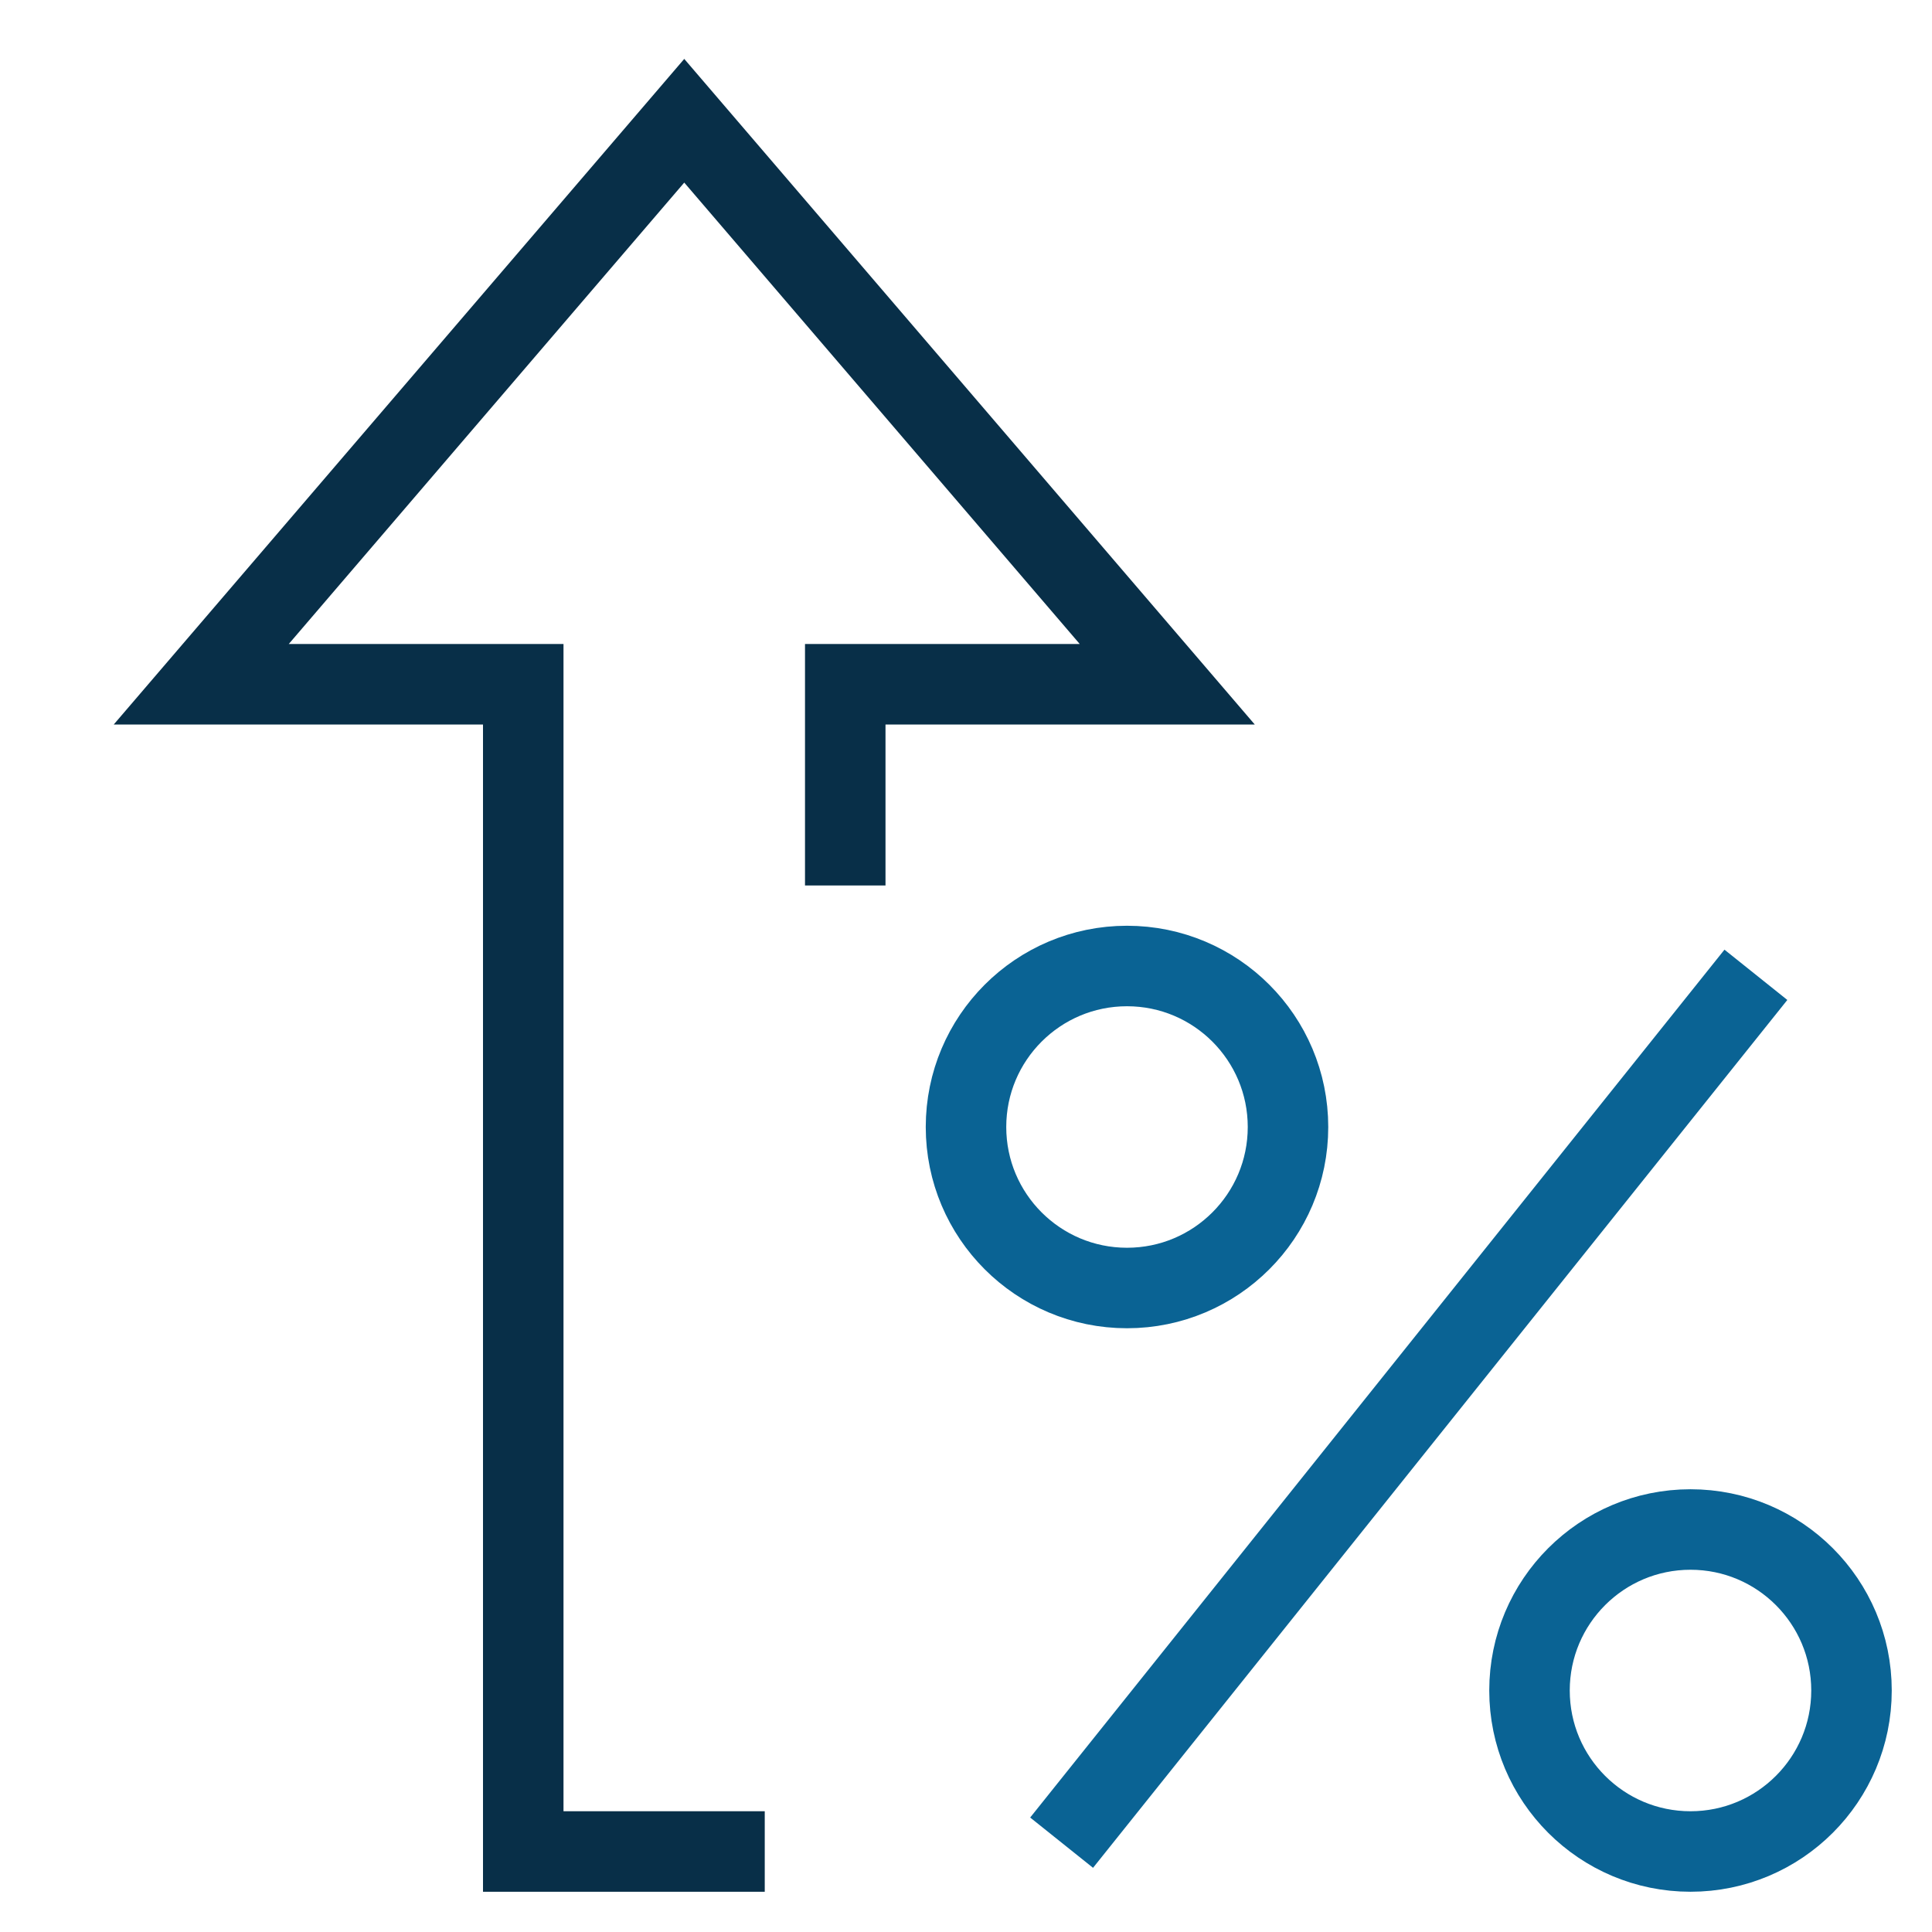
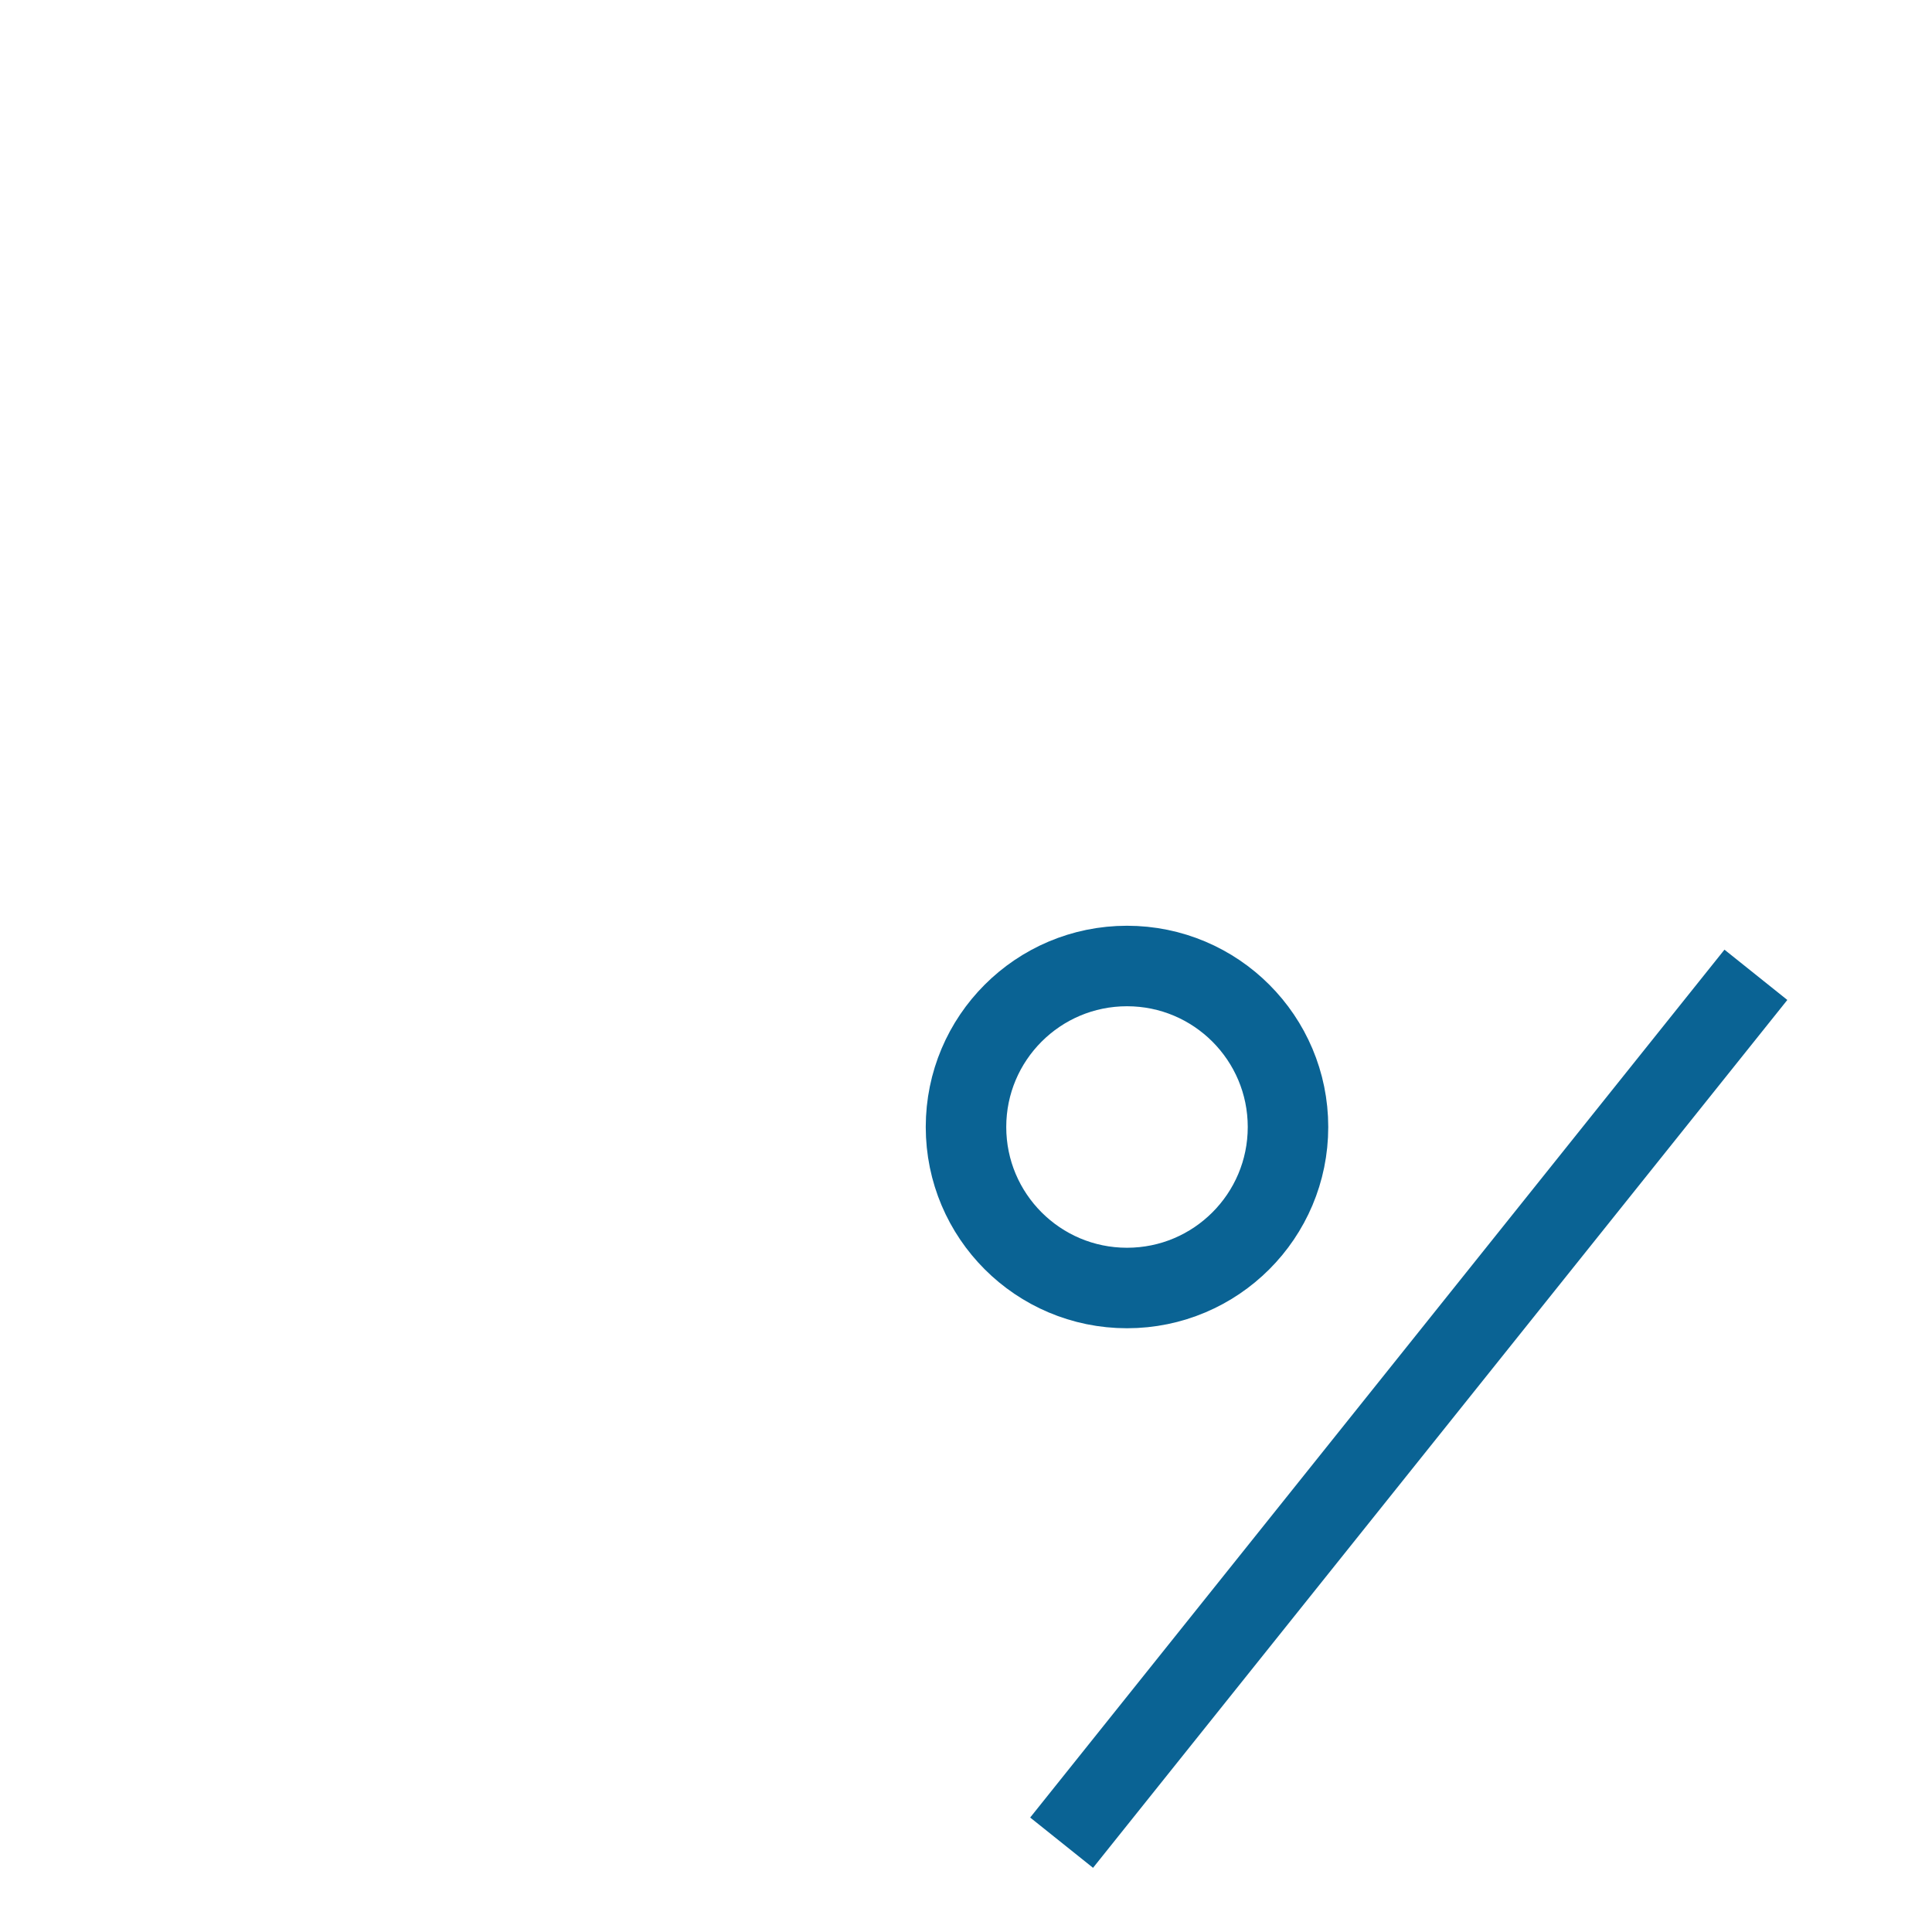
<svg xmlns="http://www.w3.org/2000/svg" width="48" height="48" viewBox="0 0 48 48">
  <g class="nc-icon-wrapper" stroke-linecap="square" stroke-linejoin="miter" stroke-width="2" fill="none" stroke="#082f48" stroke-miterlimit="10">
-     <polyline points="18 46 13 46 13 17 5 17 17 3 29 17 21 17 21 21" />
    <circle cx="28" cy="28" r="4" stroke="#0a6394" />
-     <circle cx="42" cy="42" r="4" stroke="#0a6394" />
    <line x1="27" y1="45" x2="43" y2="25" stroke="#0a6394" />
  </g>
</svg>